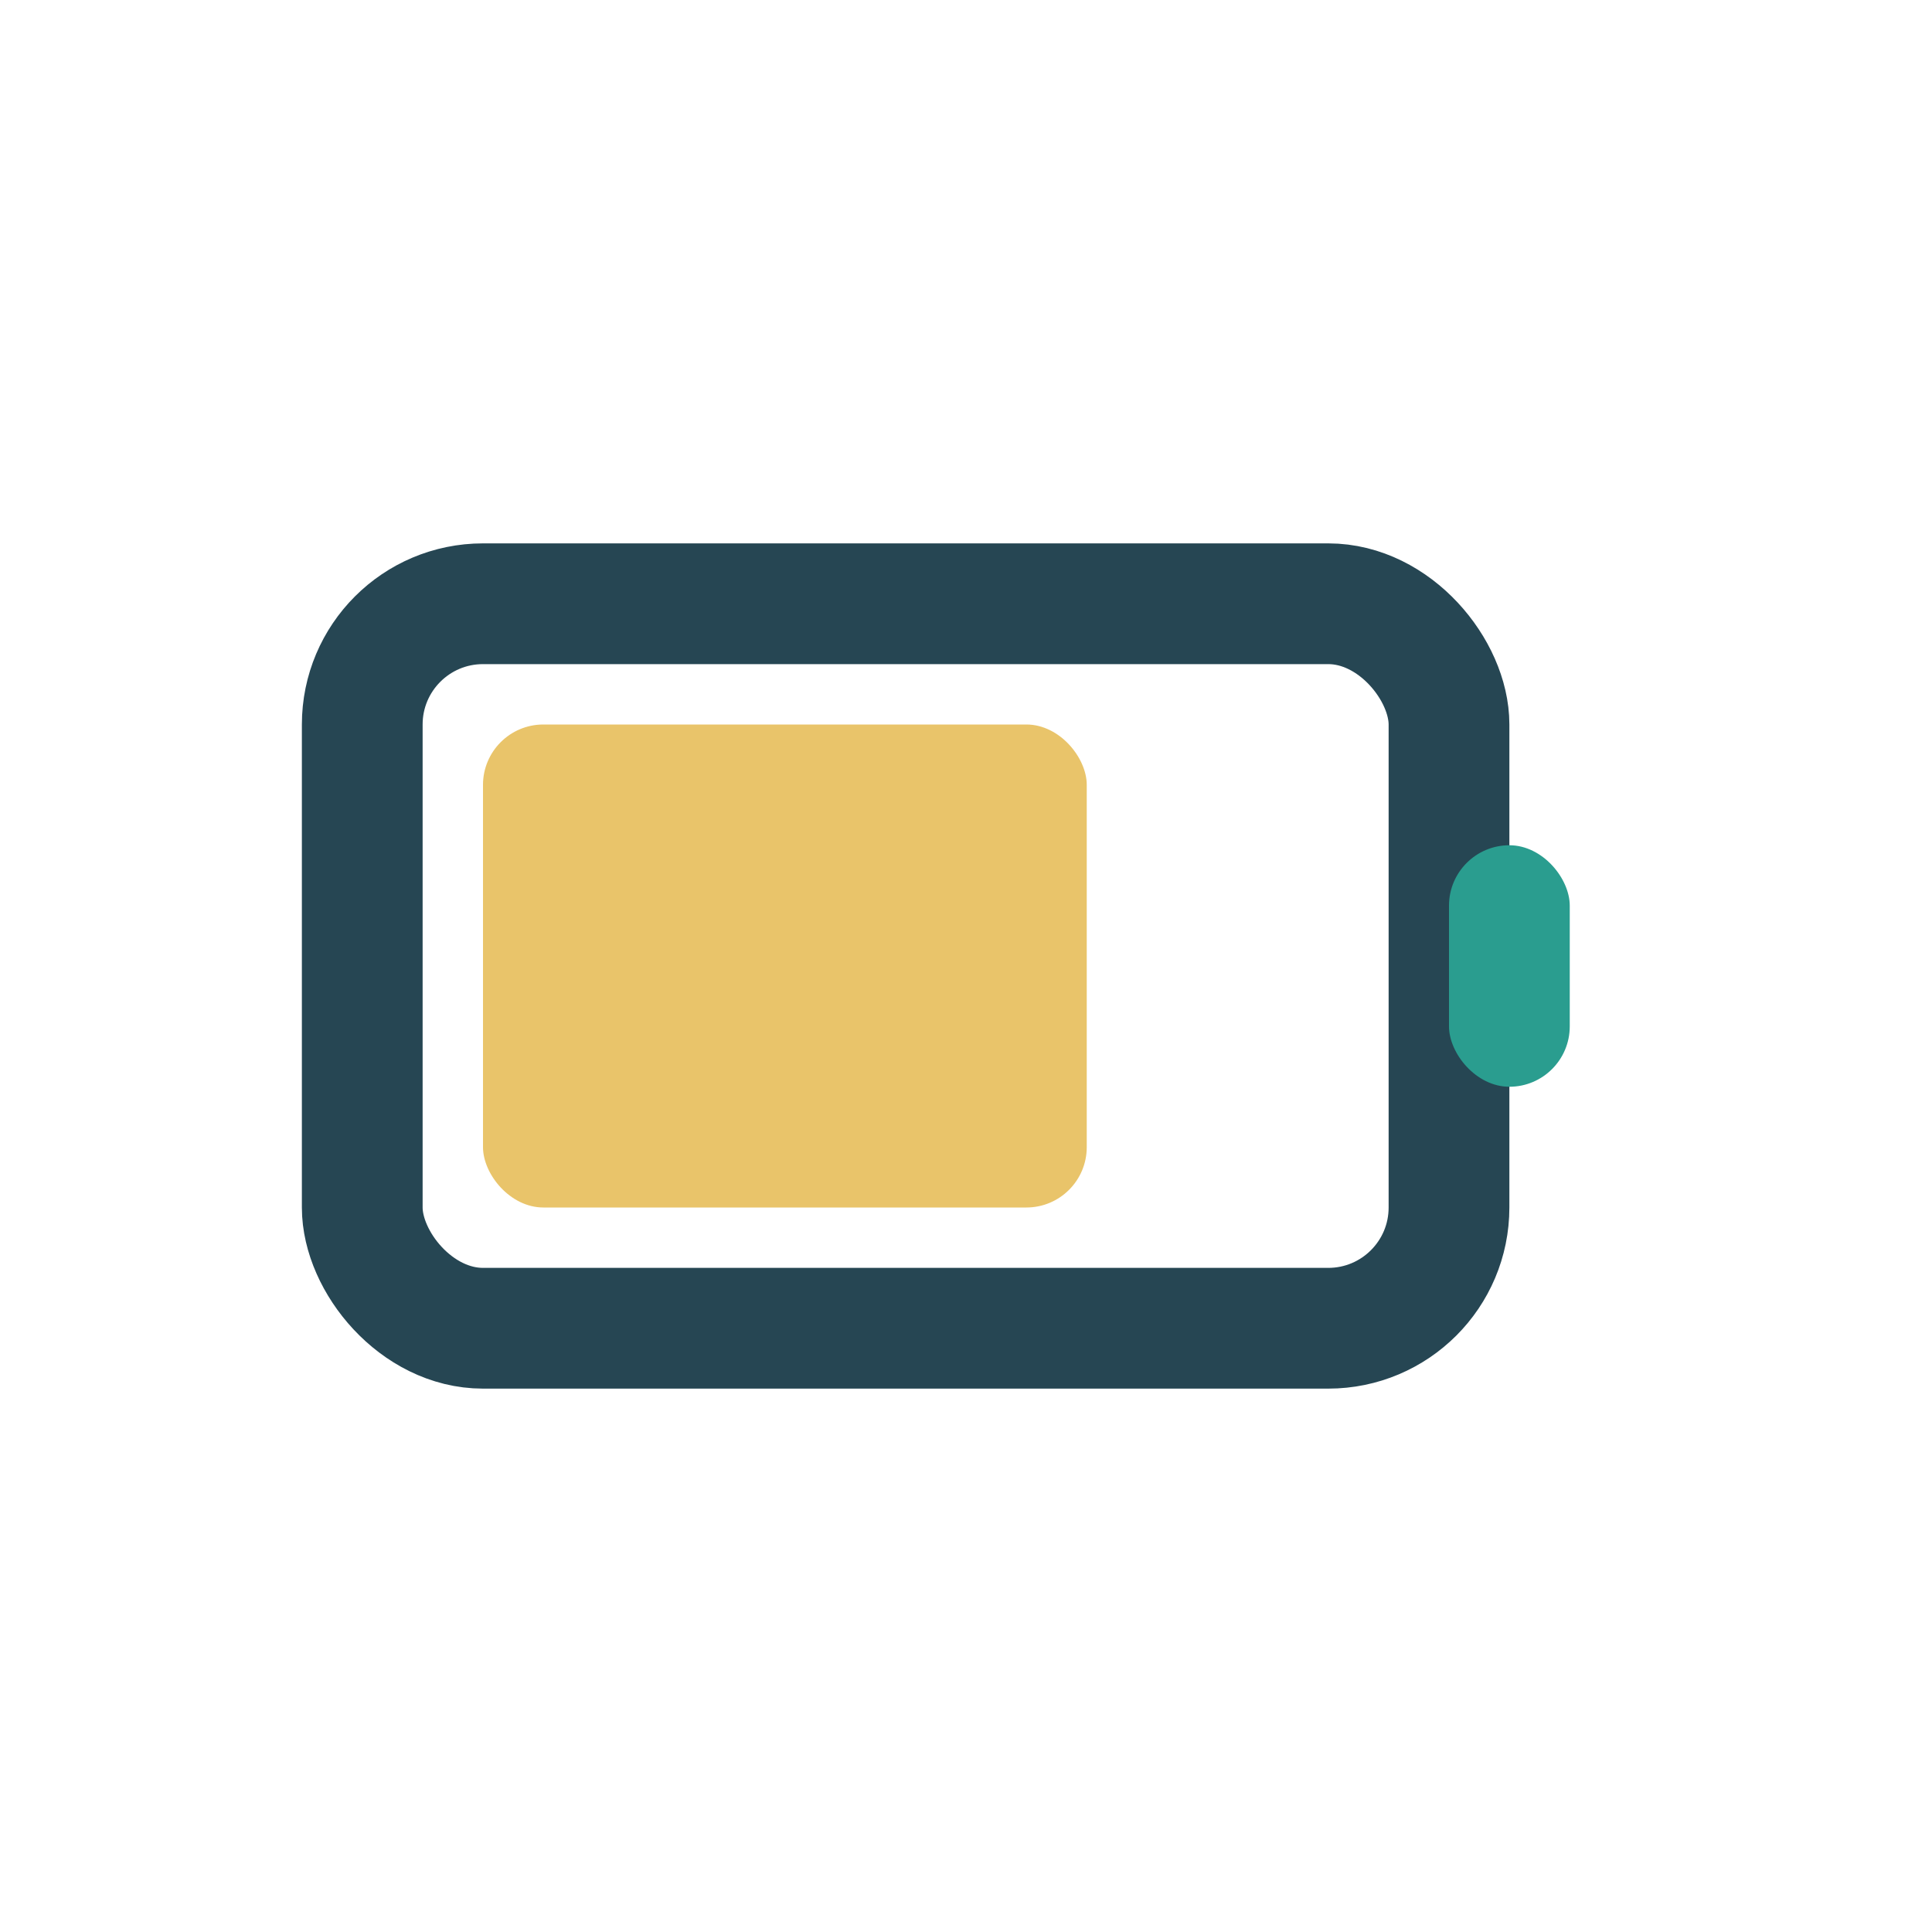
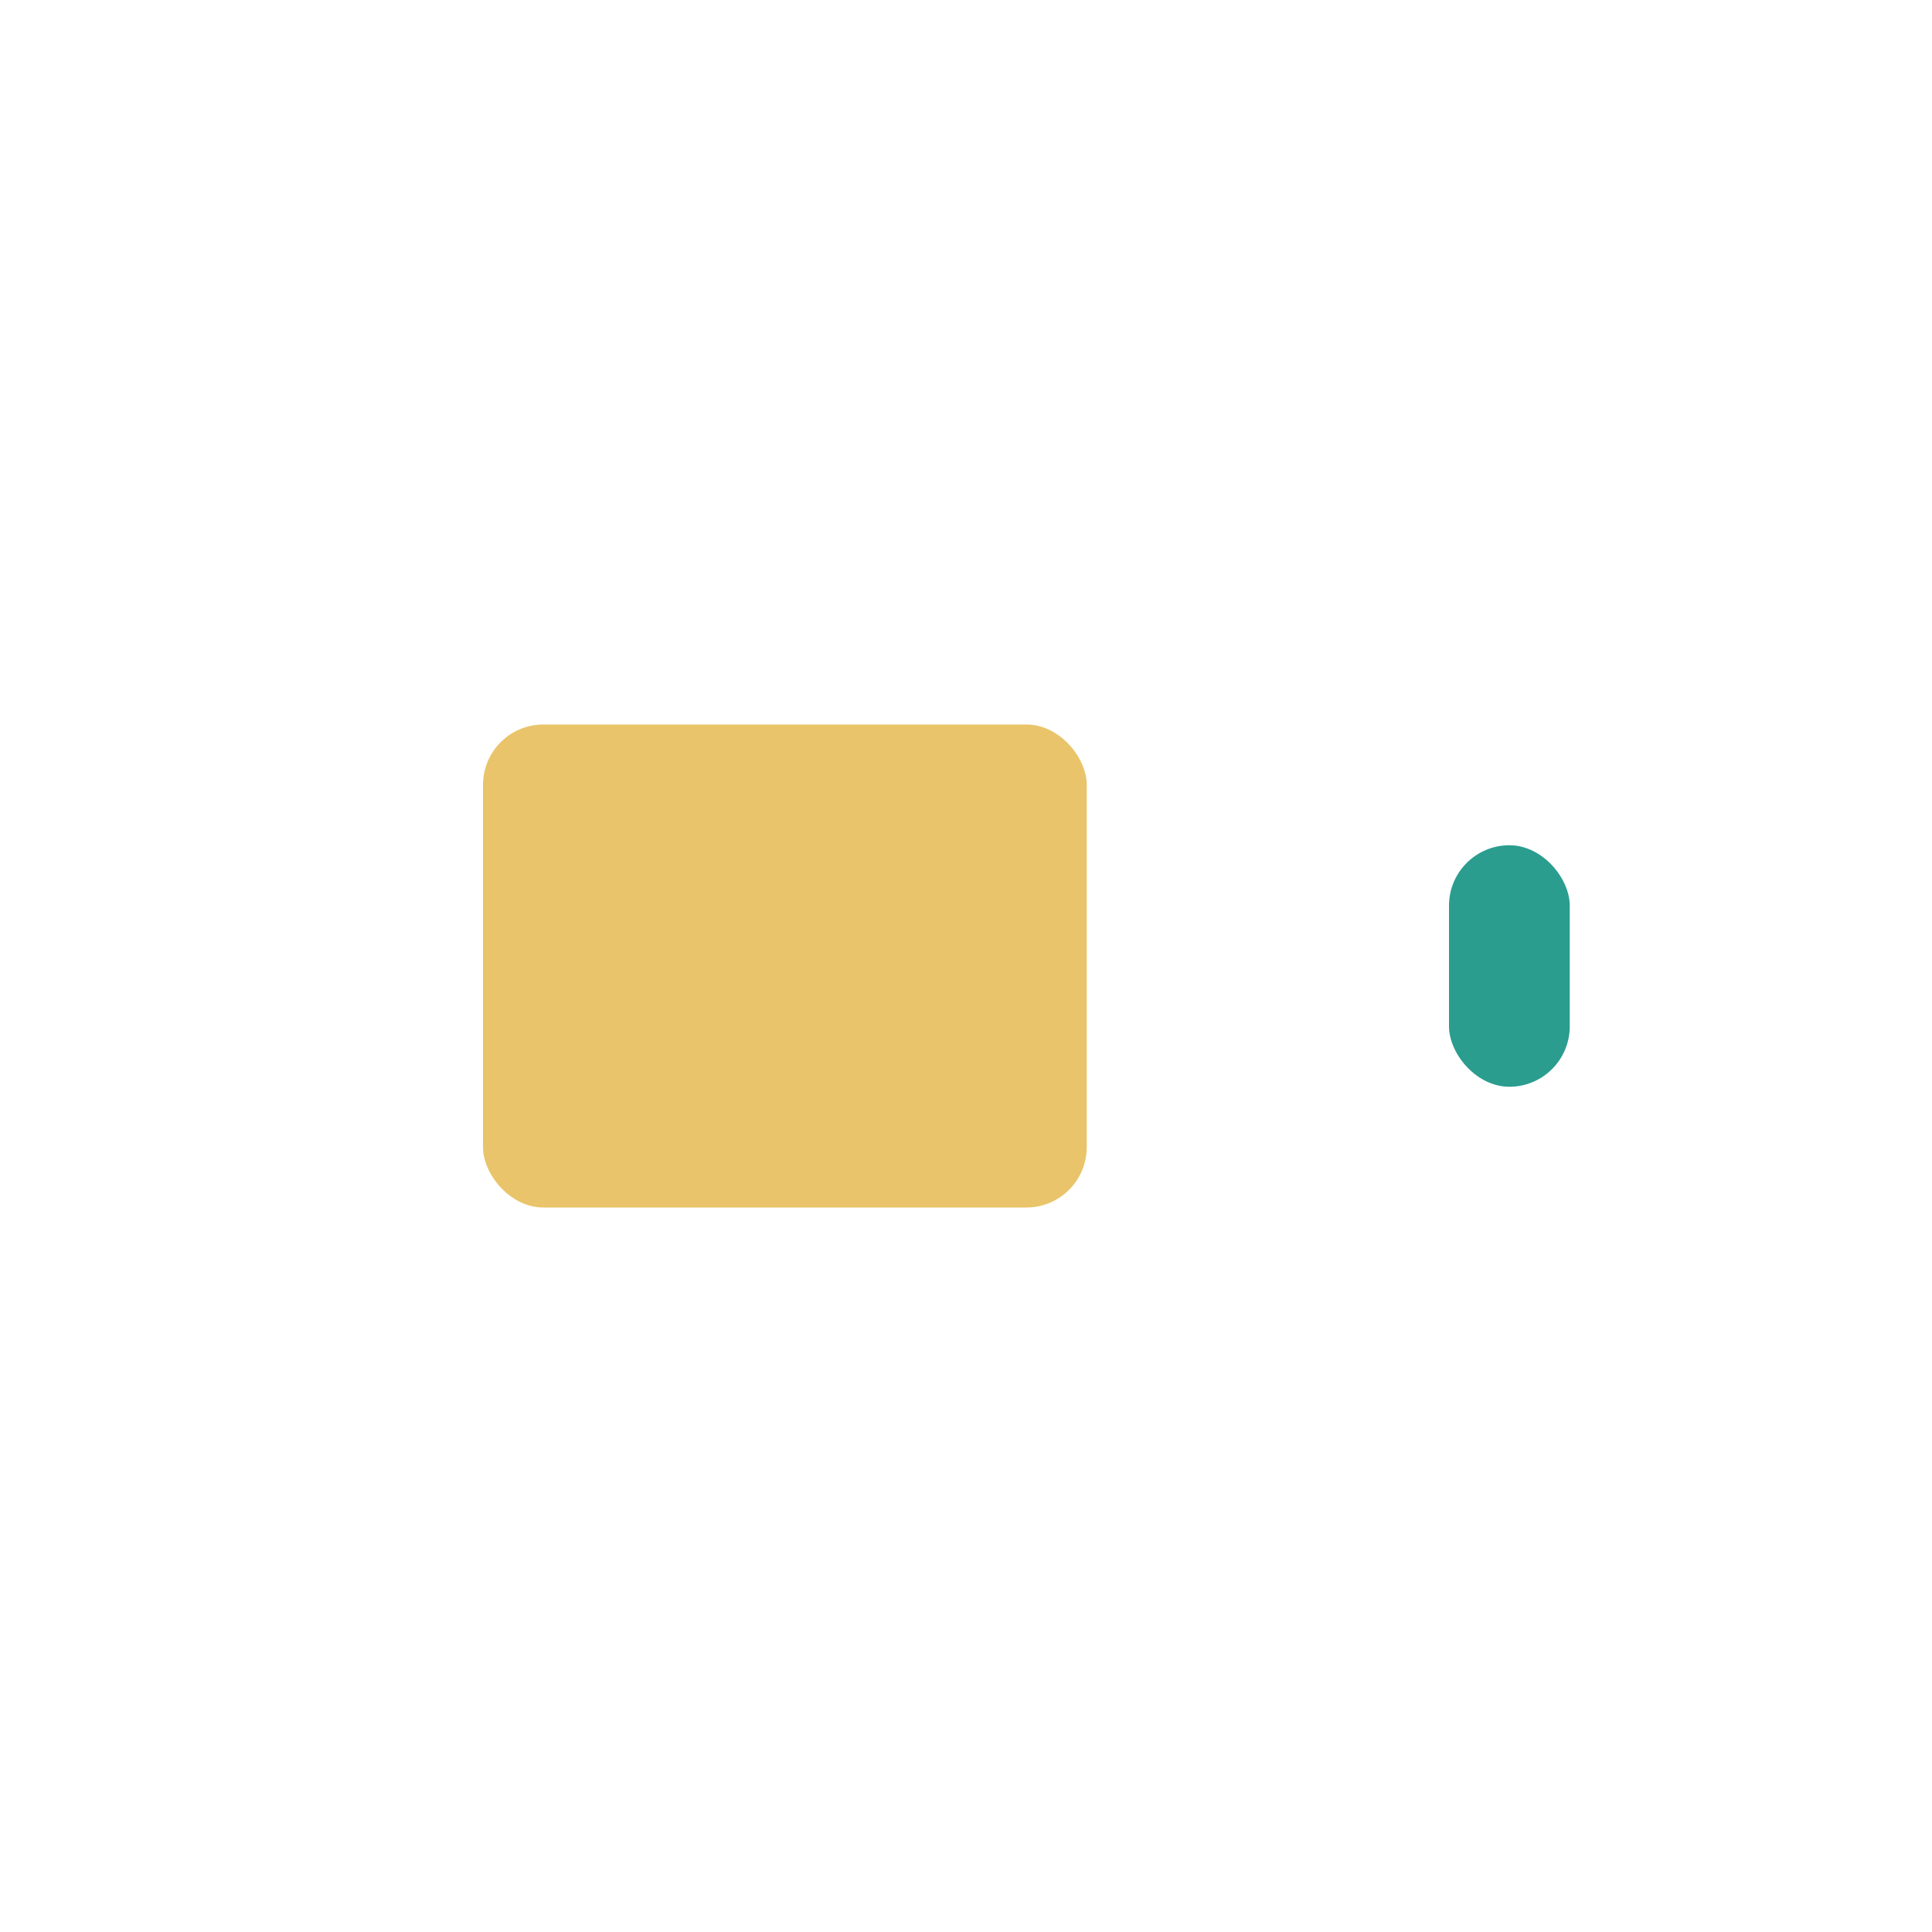
<svg xmlns="http://www.w3.org/2000/svg" width="32" height="32" viewBox="0 0 32 32">
-   <rect x="6" y="10" width="18" height="12" rx="2" fill="none" stroke="#264653" stroke-width="2" />
  <rect x="24" y="14" width="2" height="4" rx="1" fill="#2A9D8F" />
  <rect x="8" y="12" width="10" height="8" rx="1" fill="#E9C46A" />
</svg>